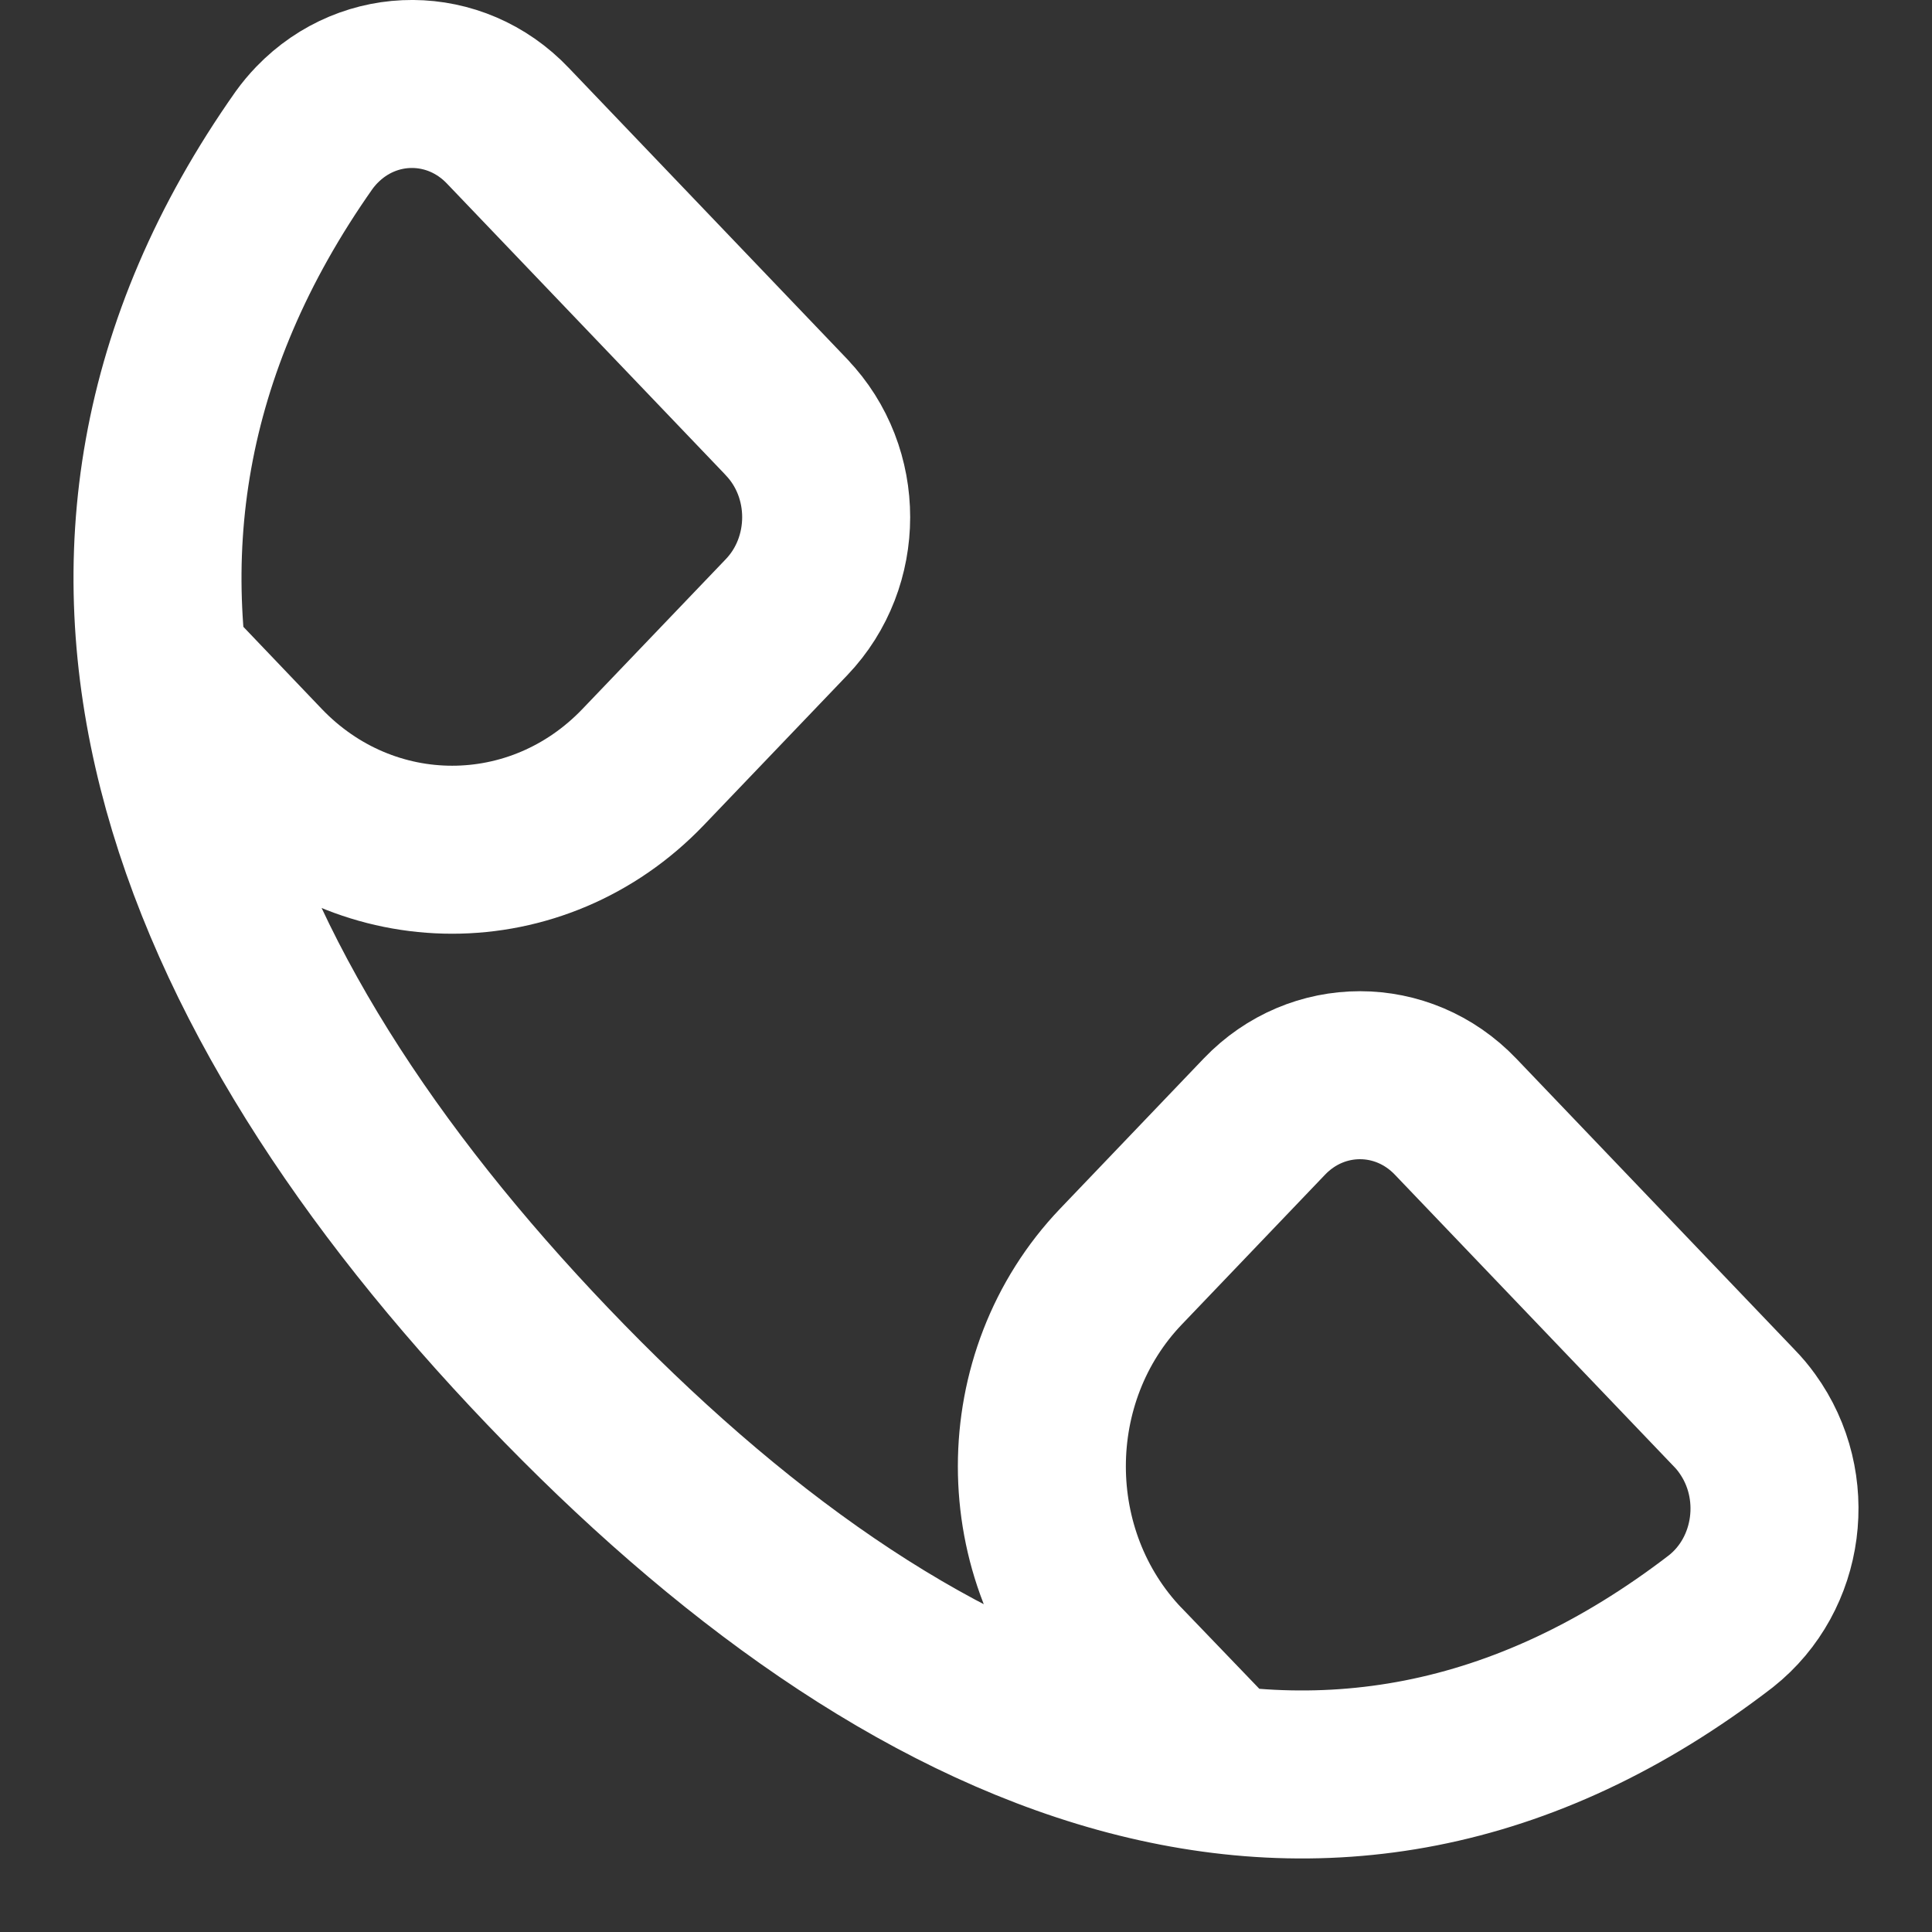
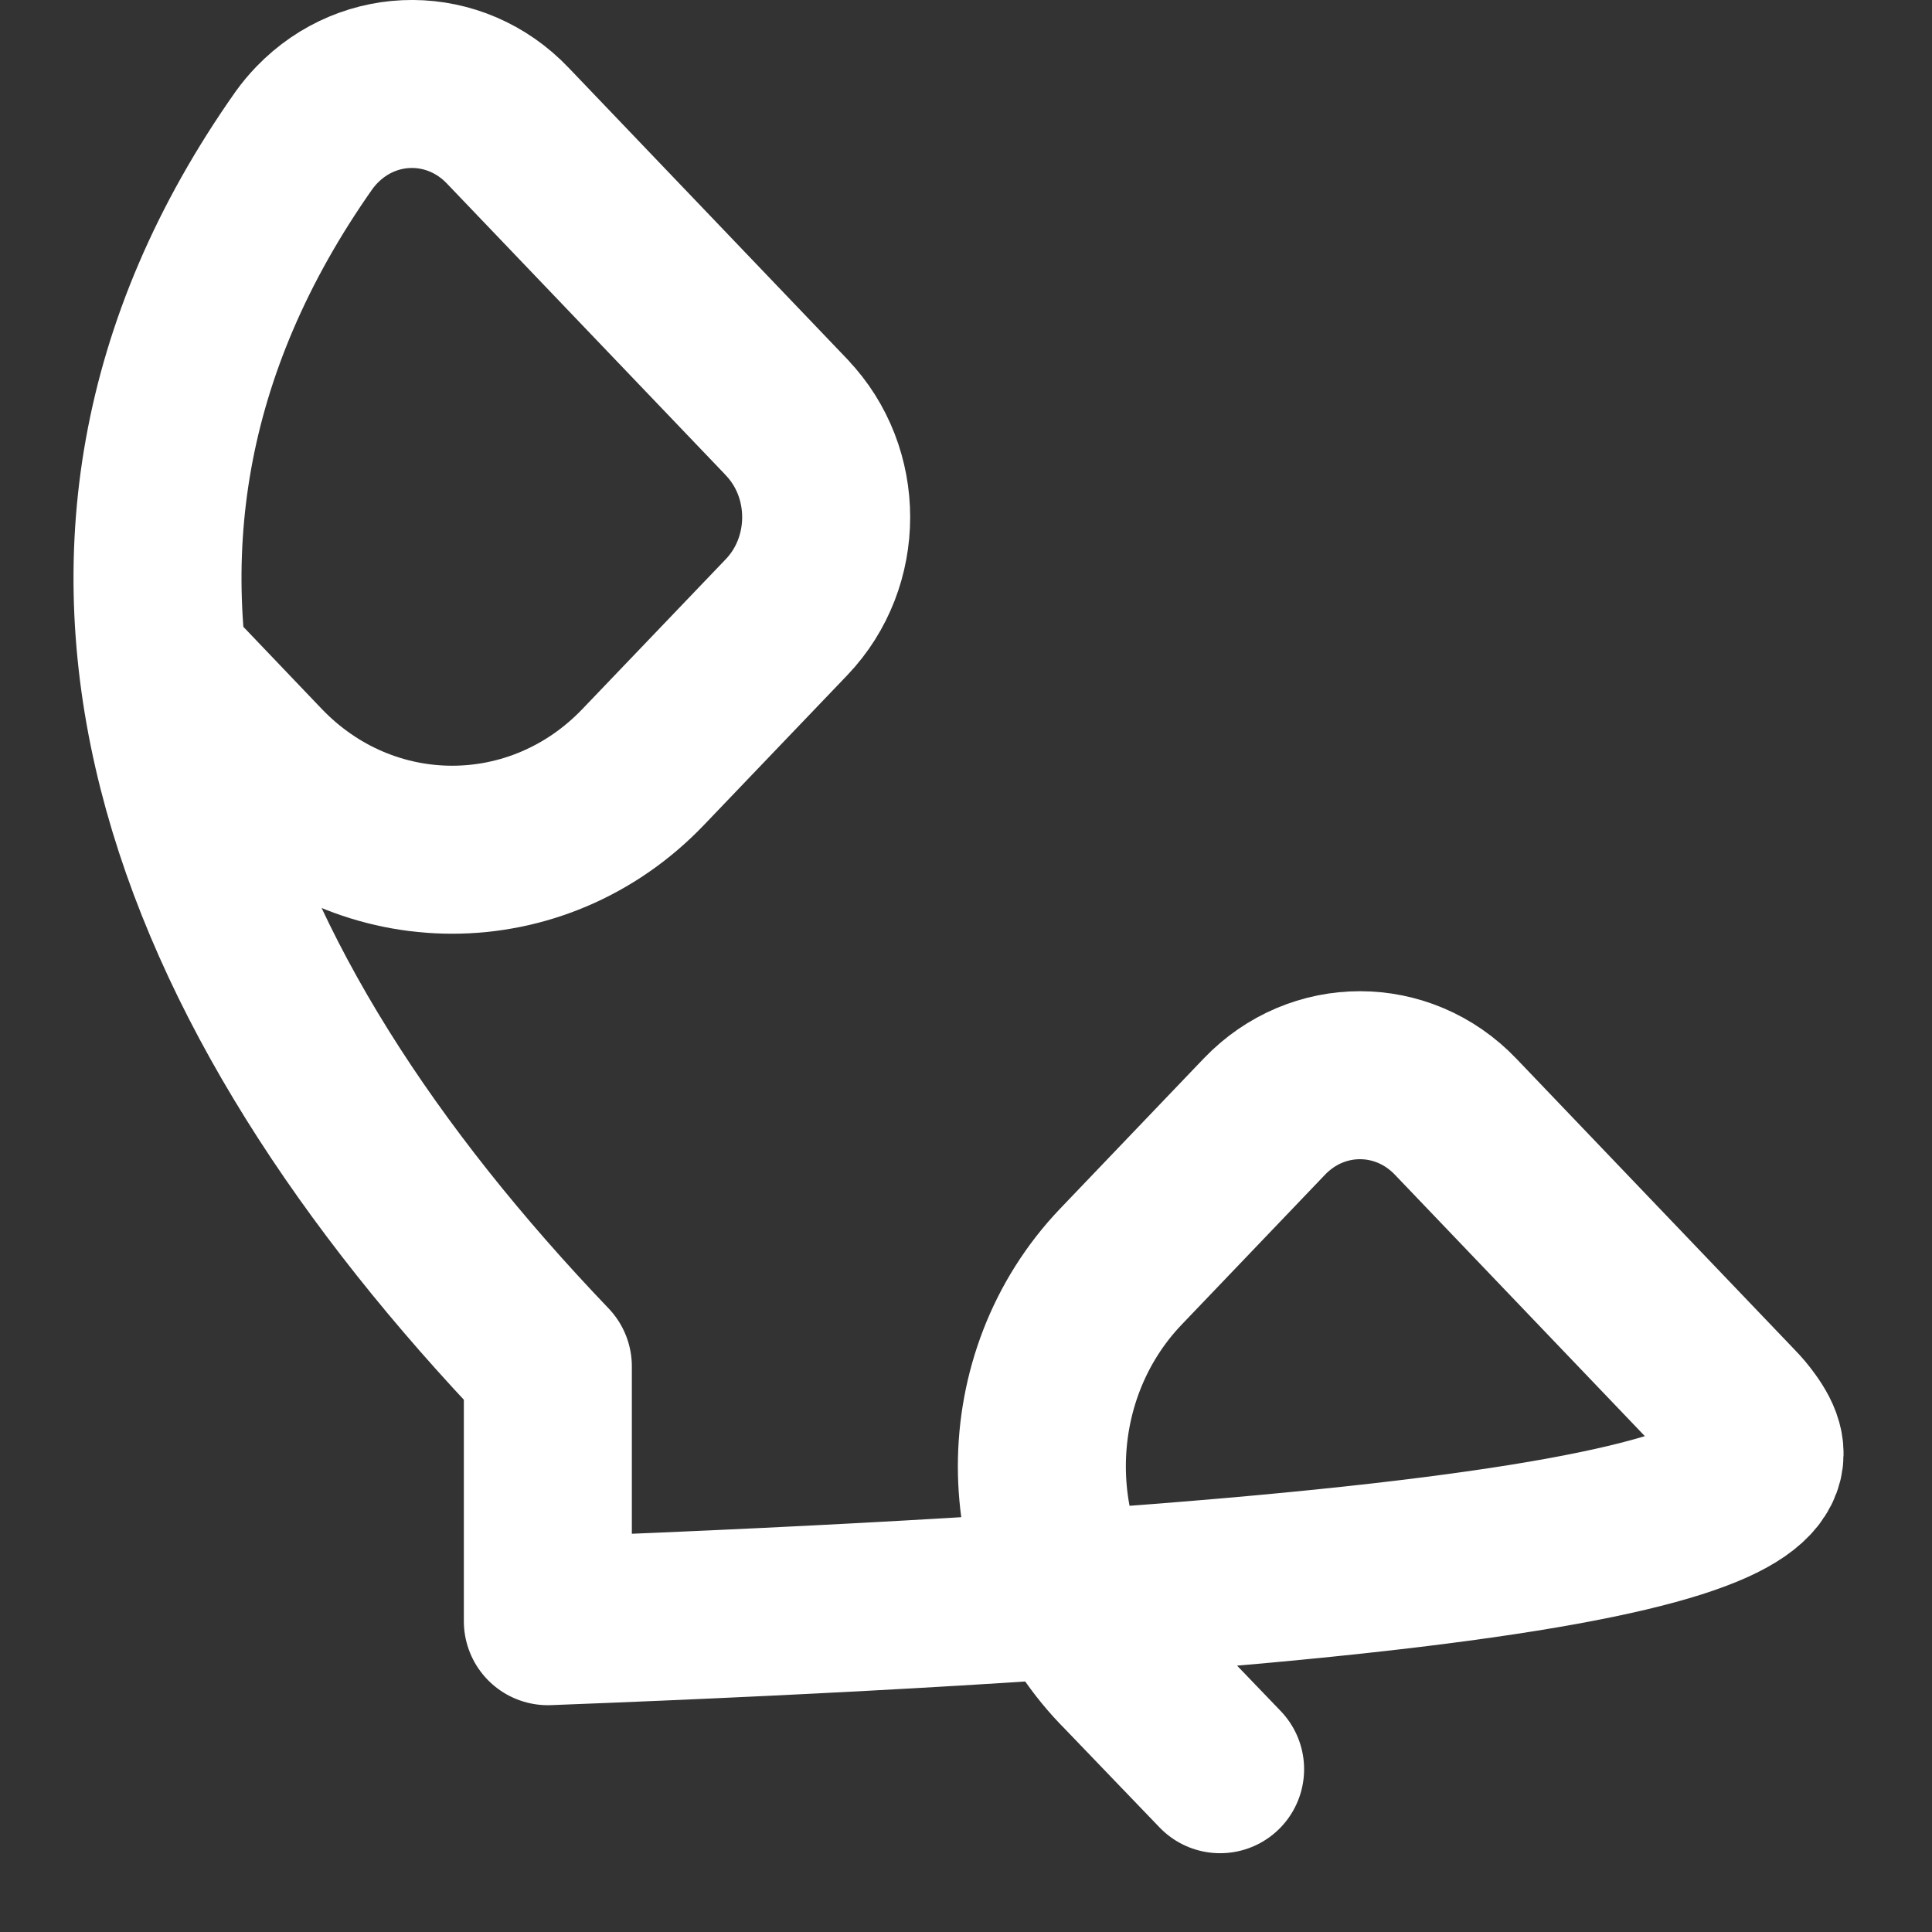
<svg xmlns="http://www.w3.org/2000/svg" width="23" height="23" viewBox="0 0 23 23" fill="none">
  <rect x="0" y="0" width="23" height="23" fill="#333333" stroke="none" />
-   <path d="M1.948 7.916L3.108 9.131H3.108C4.365 10.444 6.401 10.444 7.657 9.131L9.364 7.347V7.347C9.992 6.69 9.993 5.625 9.364 4.968C9.364 4.968 9.364 4.968 9.364 4.967L6.047 1.498V1.498C5.421 0.838 4.403 0.833 3.772 1.487C3.717 1.544 3.666 1.605 3.62 1.669C0.144 6.603 2.25 11.8 6.522 16.267C10.793 20.734 15.766 22.934 20.488 19.3V19.3C21.196 18.739 21.335 17.684 20.798 16.944C20.752 16.88 20.701 16.819 20.646 16.763L17.328 13.293V13.293C16.7 12.636 15.681 12.636 15.053 13.292C15.053 13.293 15.052 13.293 15.052 13.293L13.346 15.077V15.077C12.089 16.391 12.089 18.521 13.345 19.835C13.345 19.835 13.346 19.835 13.346 19.835L14.525 21.062" stroke="white" stroke-width="2" stroke-linecap="round" stroke-linejoin="round" />
+   <path d="M1.948 7.916L3.108 9.131H3.108C4.365 10.444 6.401 10.444 7.657 9.131L9.364 7.347V7.347C9.992 6.69 9.993 5.625 9.364 4.968C9.364 4.968 9.364 4.968 9.364 4.967L6.047 1.498V1.498C5.421 0.838 4.403 0.833 3.772 1.487C3.717 1.544 3.666 1.605 3.62 1.669C0.144 6.603 2.25 11.8 6.522 16.267V19.3C21.196 18.739 21.335 17.684 20.798 16.944C20.752 16.88 20.701 16.819 20.646 16.763L17.328 13.293V13.293C16.7 12.636 15.681 12.636 15.053 13.292C15.053 13.293 15.052 13.293 15.052 13.293L13.346 15.077V15.077C12.089 16.391 12.089 18.521 13.345 19.835C13.345 19.835 13.346 19.835 13.346 19.835L14.525 21.062" stroke="white" stroke-width="2" stroke-linecap="round" stroke-linejoin="round" />
</svg>